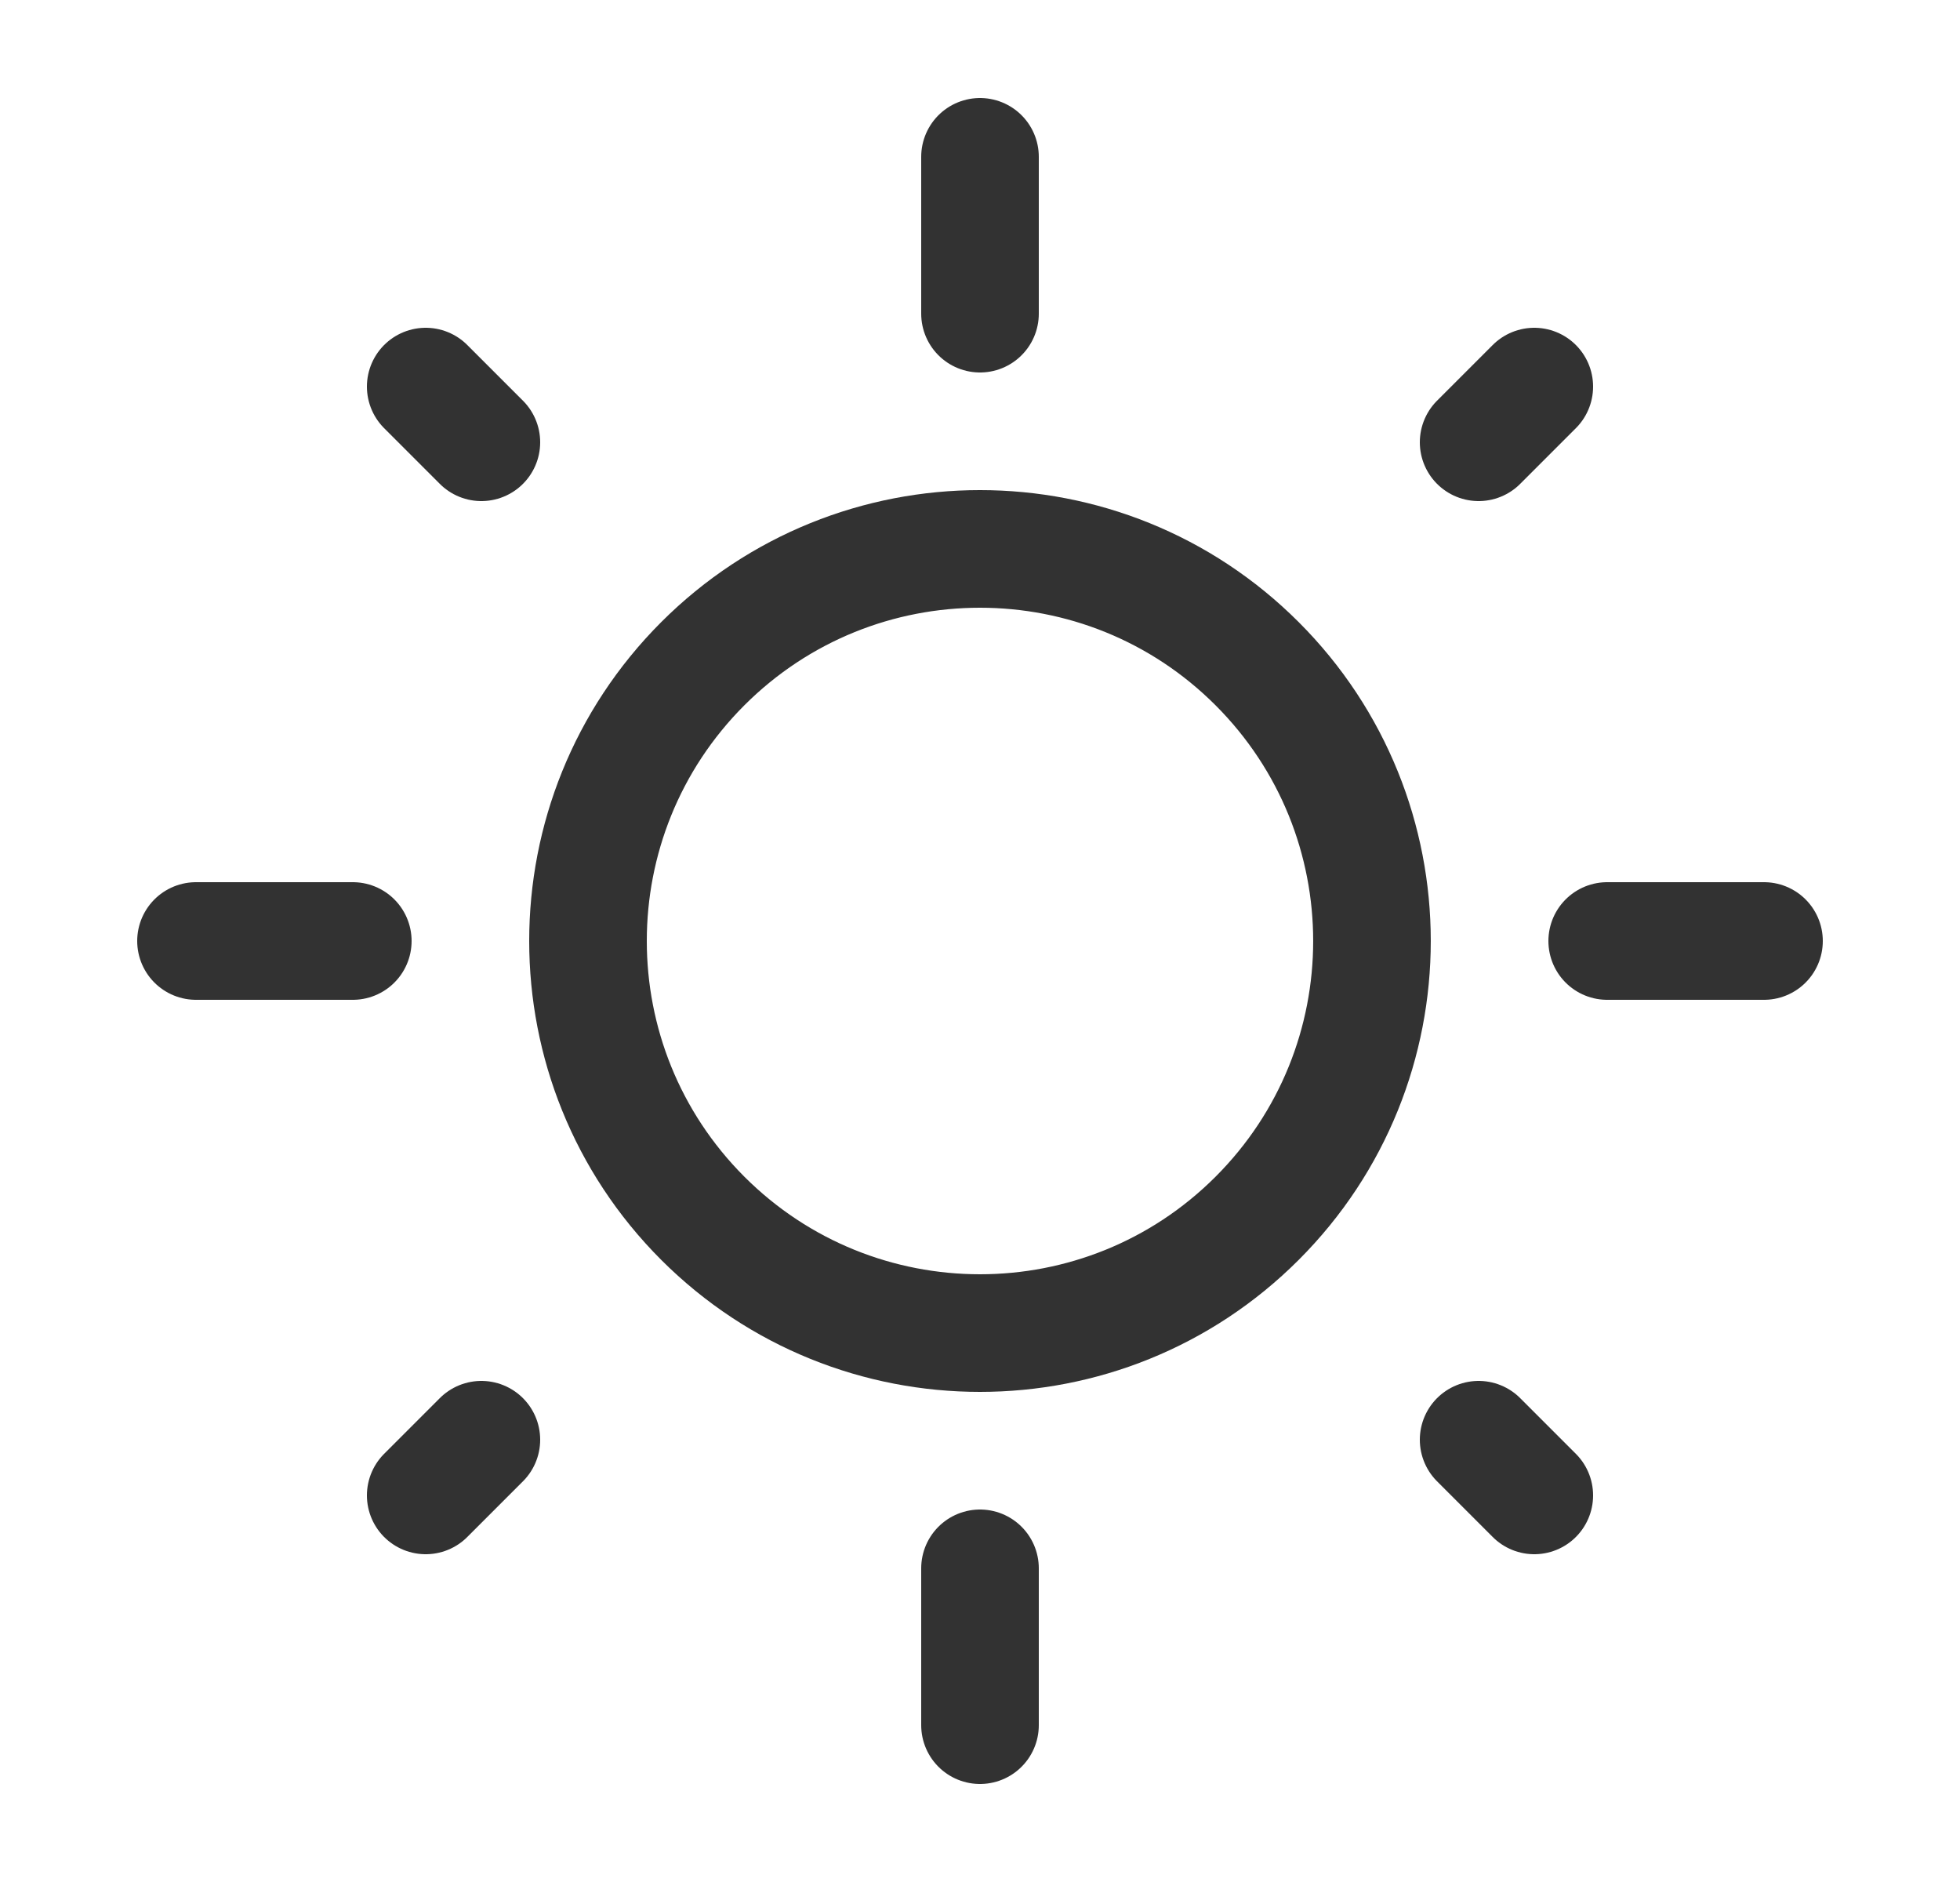
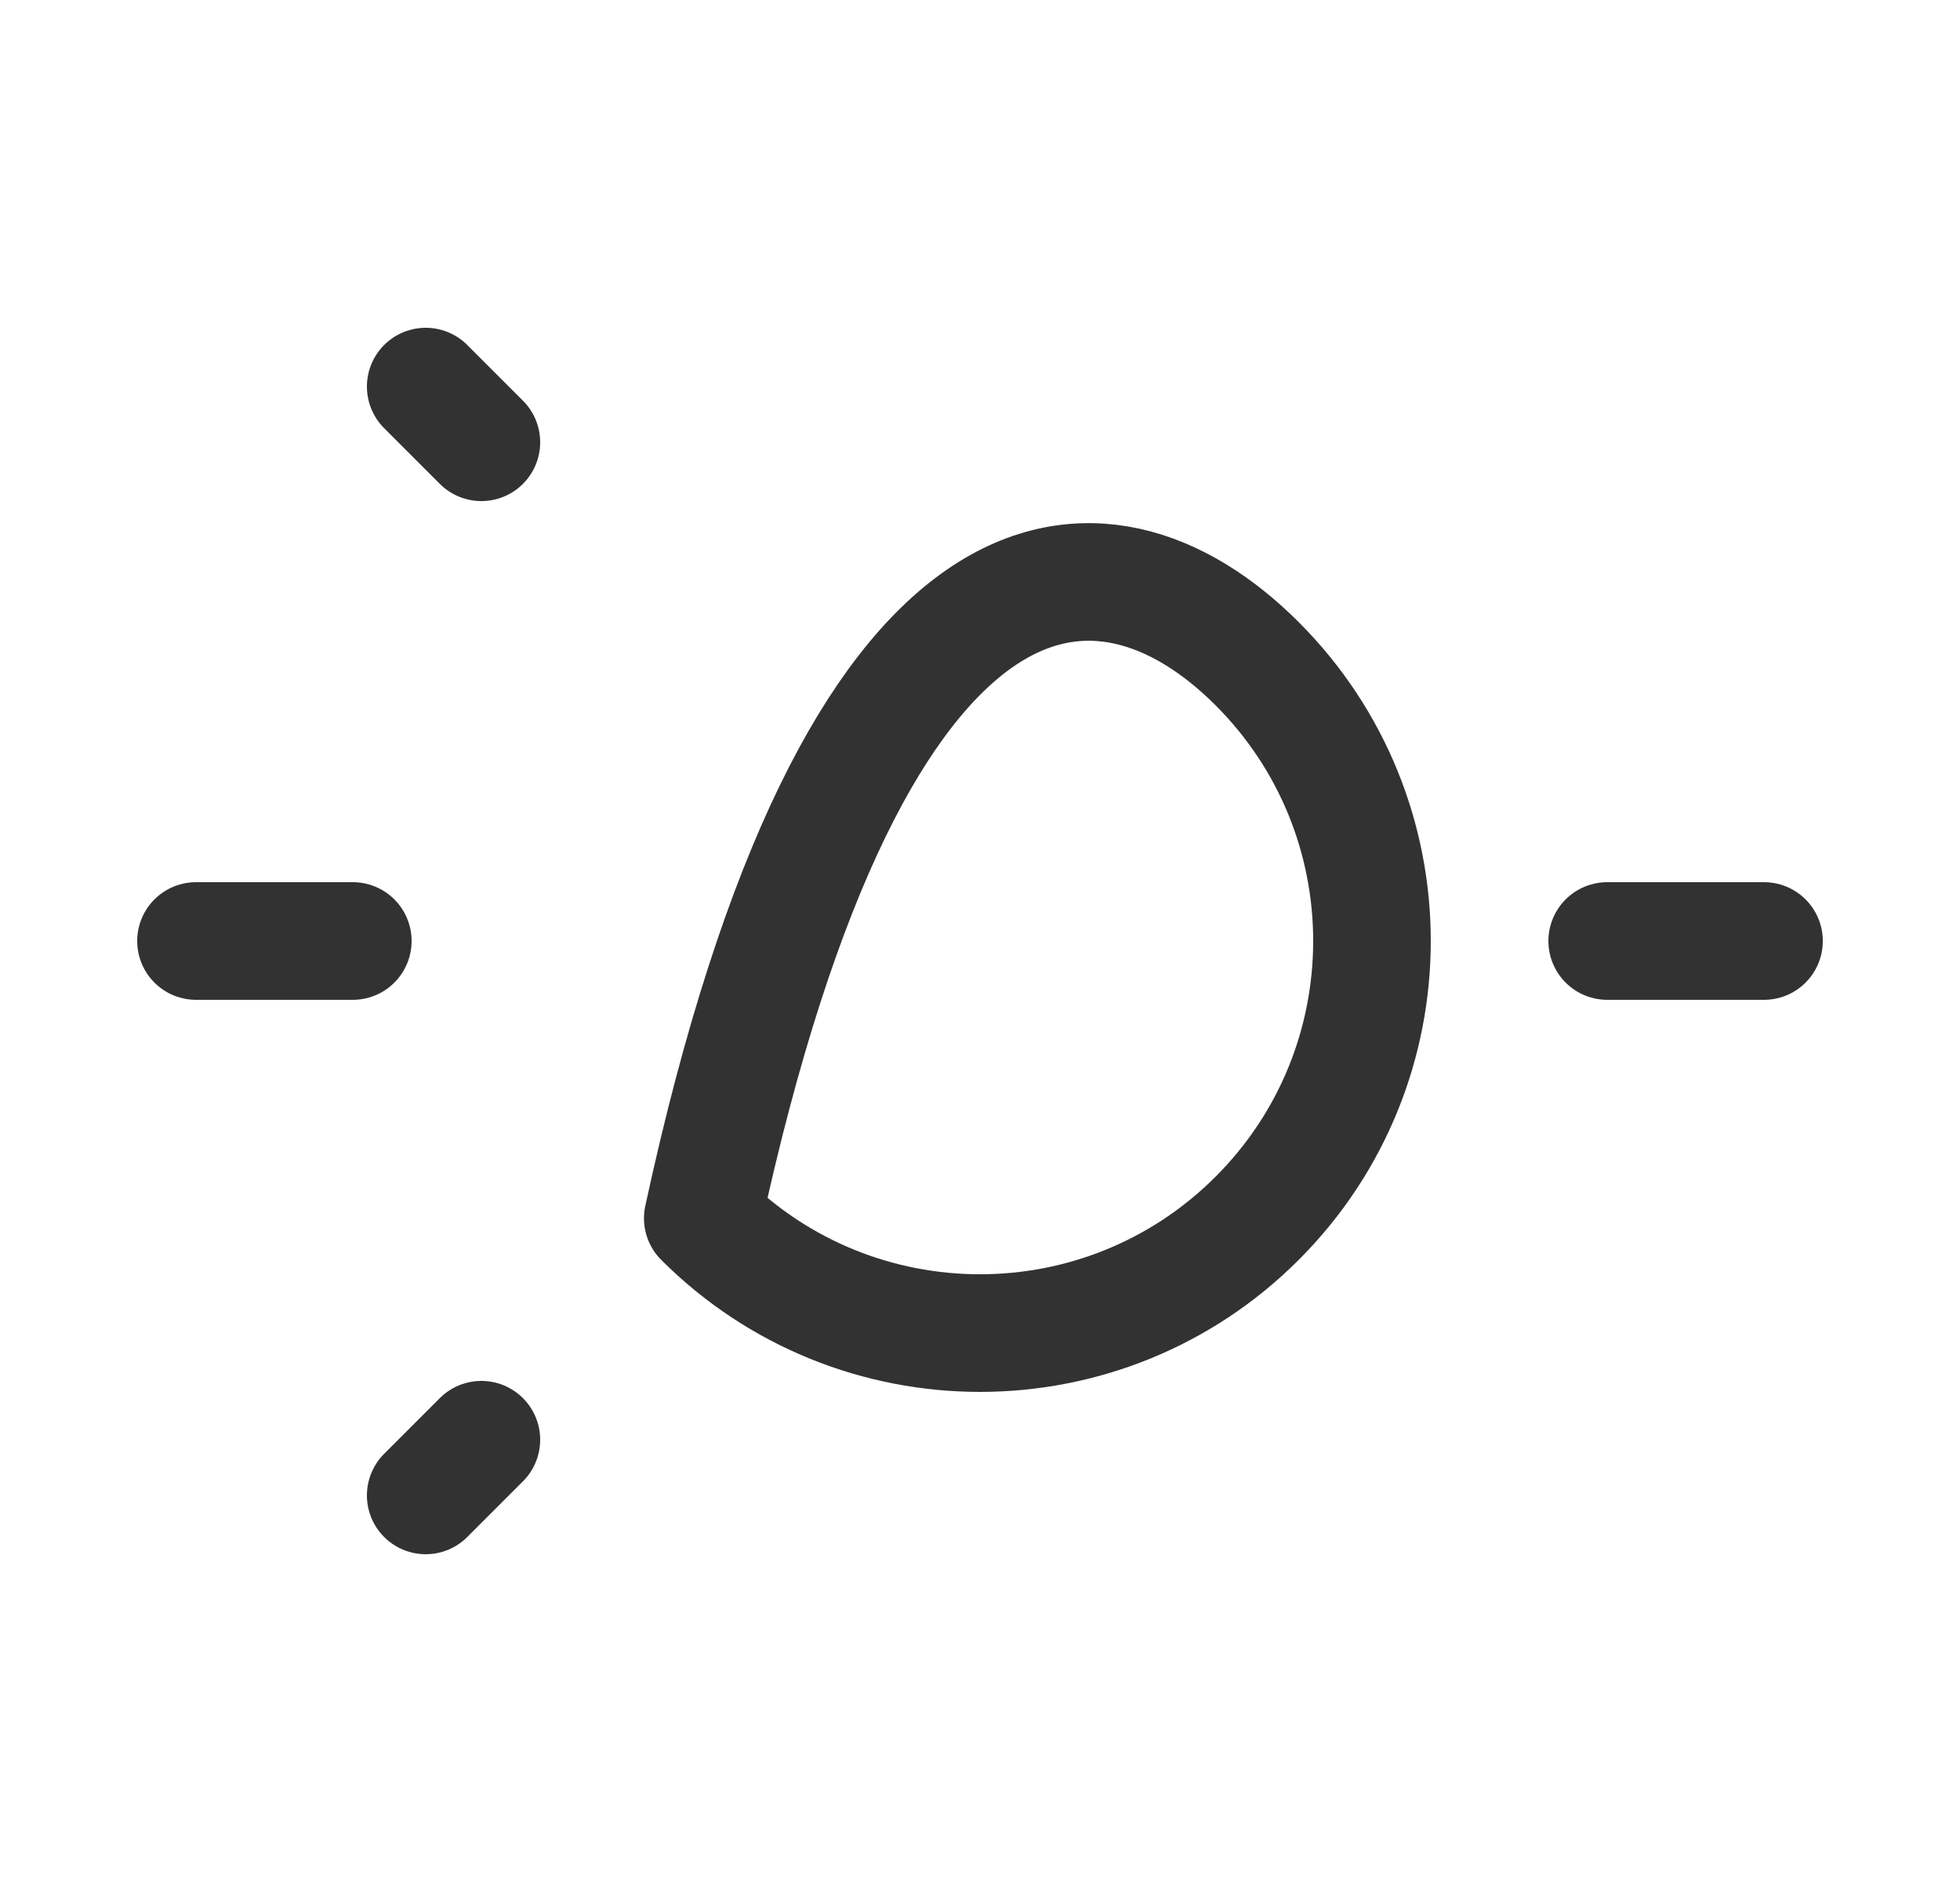
<svg xmlns="http://www.w3.org/2000/svg" width="25" height="24" viewBox="0 0 25 24" fill="none">
  <g id="Group">
    <g id="Group_2">
-       <path id="Path" d="M16.035 8.464C17.988 10.417 17.988 13.583 16.035 15.536C14.083 17.488 10.917 17.488 8.964 15.536C7.012 13.583 7.012 10.417 8.964 8.464C10.917 6.512 14.083 6.512 16.035 8.464" stroke="#323232" stroke-width="1.5" stroke-linecap="round" stroke-linejoin="round" />
-       <path id="Path_2" d="M12.5 4V2" stroke="#323232" stroke-width="1.5" stroke-linecap="round" stroke-linejoin="round" />
-       <path id="Path_3" d="M12.5 22V20" stroke="#323232" stroke-width="1.5" stroke-linecap="round" stroke-linejoin="round" />
-       <path id="Path_4" d="M18.86 5.64L19.57 4.93" stroke="#323232" stroke-width="1.5" stroke-linecap="round" stroke-linejoin="round" />
+       <path id="Path" d="M16.035 8.464C17.988 10.417 17.988 13.583 16.035 15.536C14.083 17.488 10.917 17.488 8.964 15.536C10.917 6.512 14.083 6.512 16.035 8.464" stroke="#323232" stroke-width="1.5" stroke-linecap="round" stroke-linejoin="round" />
      <path id="Path_5" d="M5.43 19.07L6.14 18.36" stroke="#323232" stroke-width="1.5" stroke-linecap="round" stroke-linejoin="round" />
      <path id="Path_6" d="M20.5 12H22.5" stroke="#323232" stroke-width="1.5" stroke-linecap="round" stroke-linejoin="round" />
      <path id="Path_7" d="M2.5 12H4.5" stroke="#323232" stroke-width="1.5" stroke-linecap="round" stroke-linejoin="round" />
-       <path id="Path_8" d="M18.86 18.36L19.57 19.07" stroke="#323232" stroke-width="1.5" stroke-linecap="round" stroke-linejoin="round" />
      <path id="Path_9" d="M5.43 4.93L6.14 5.64" stroke="#323232" stroke-width="1.5" stroke-linecap="round" stroke-linejoin="round" />
    </g>
  </g>
</svg>